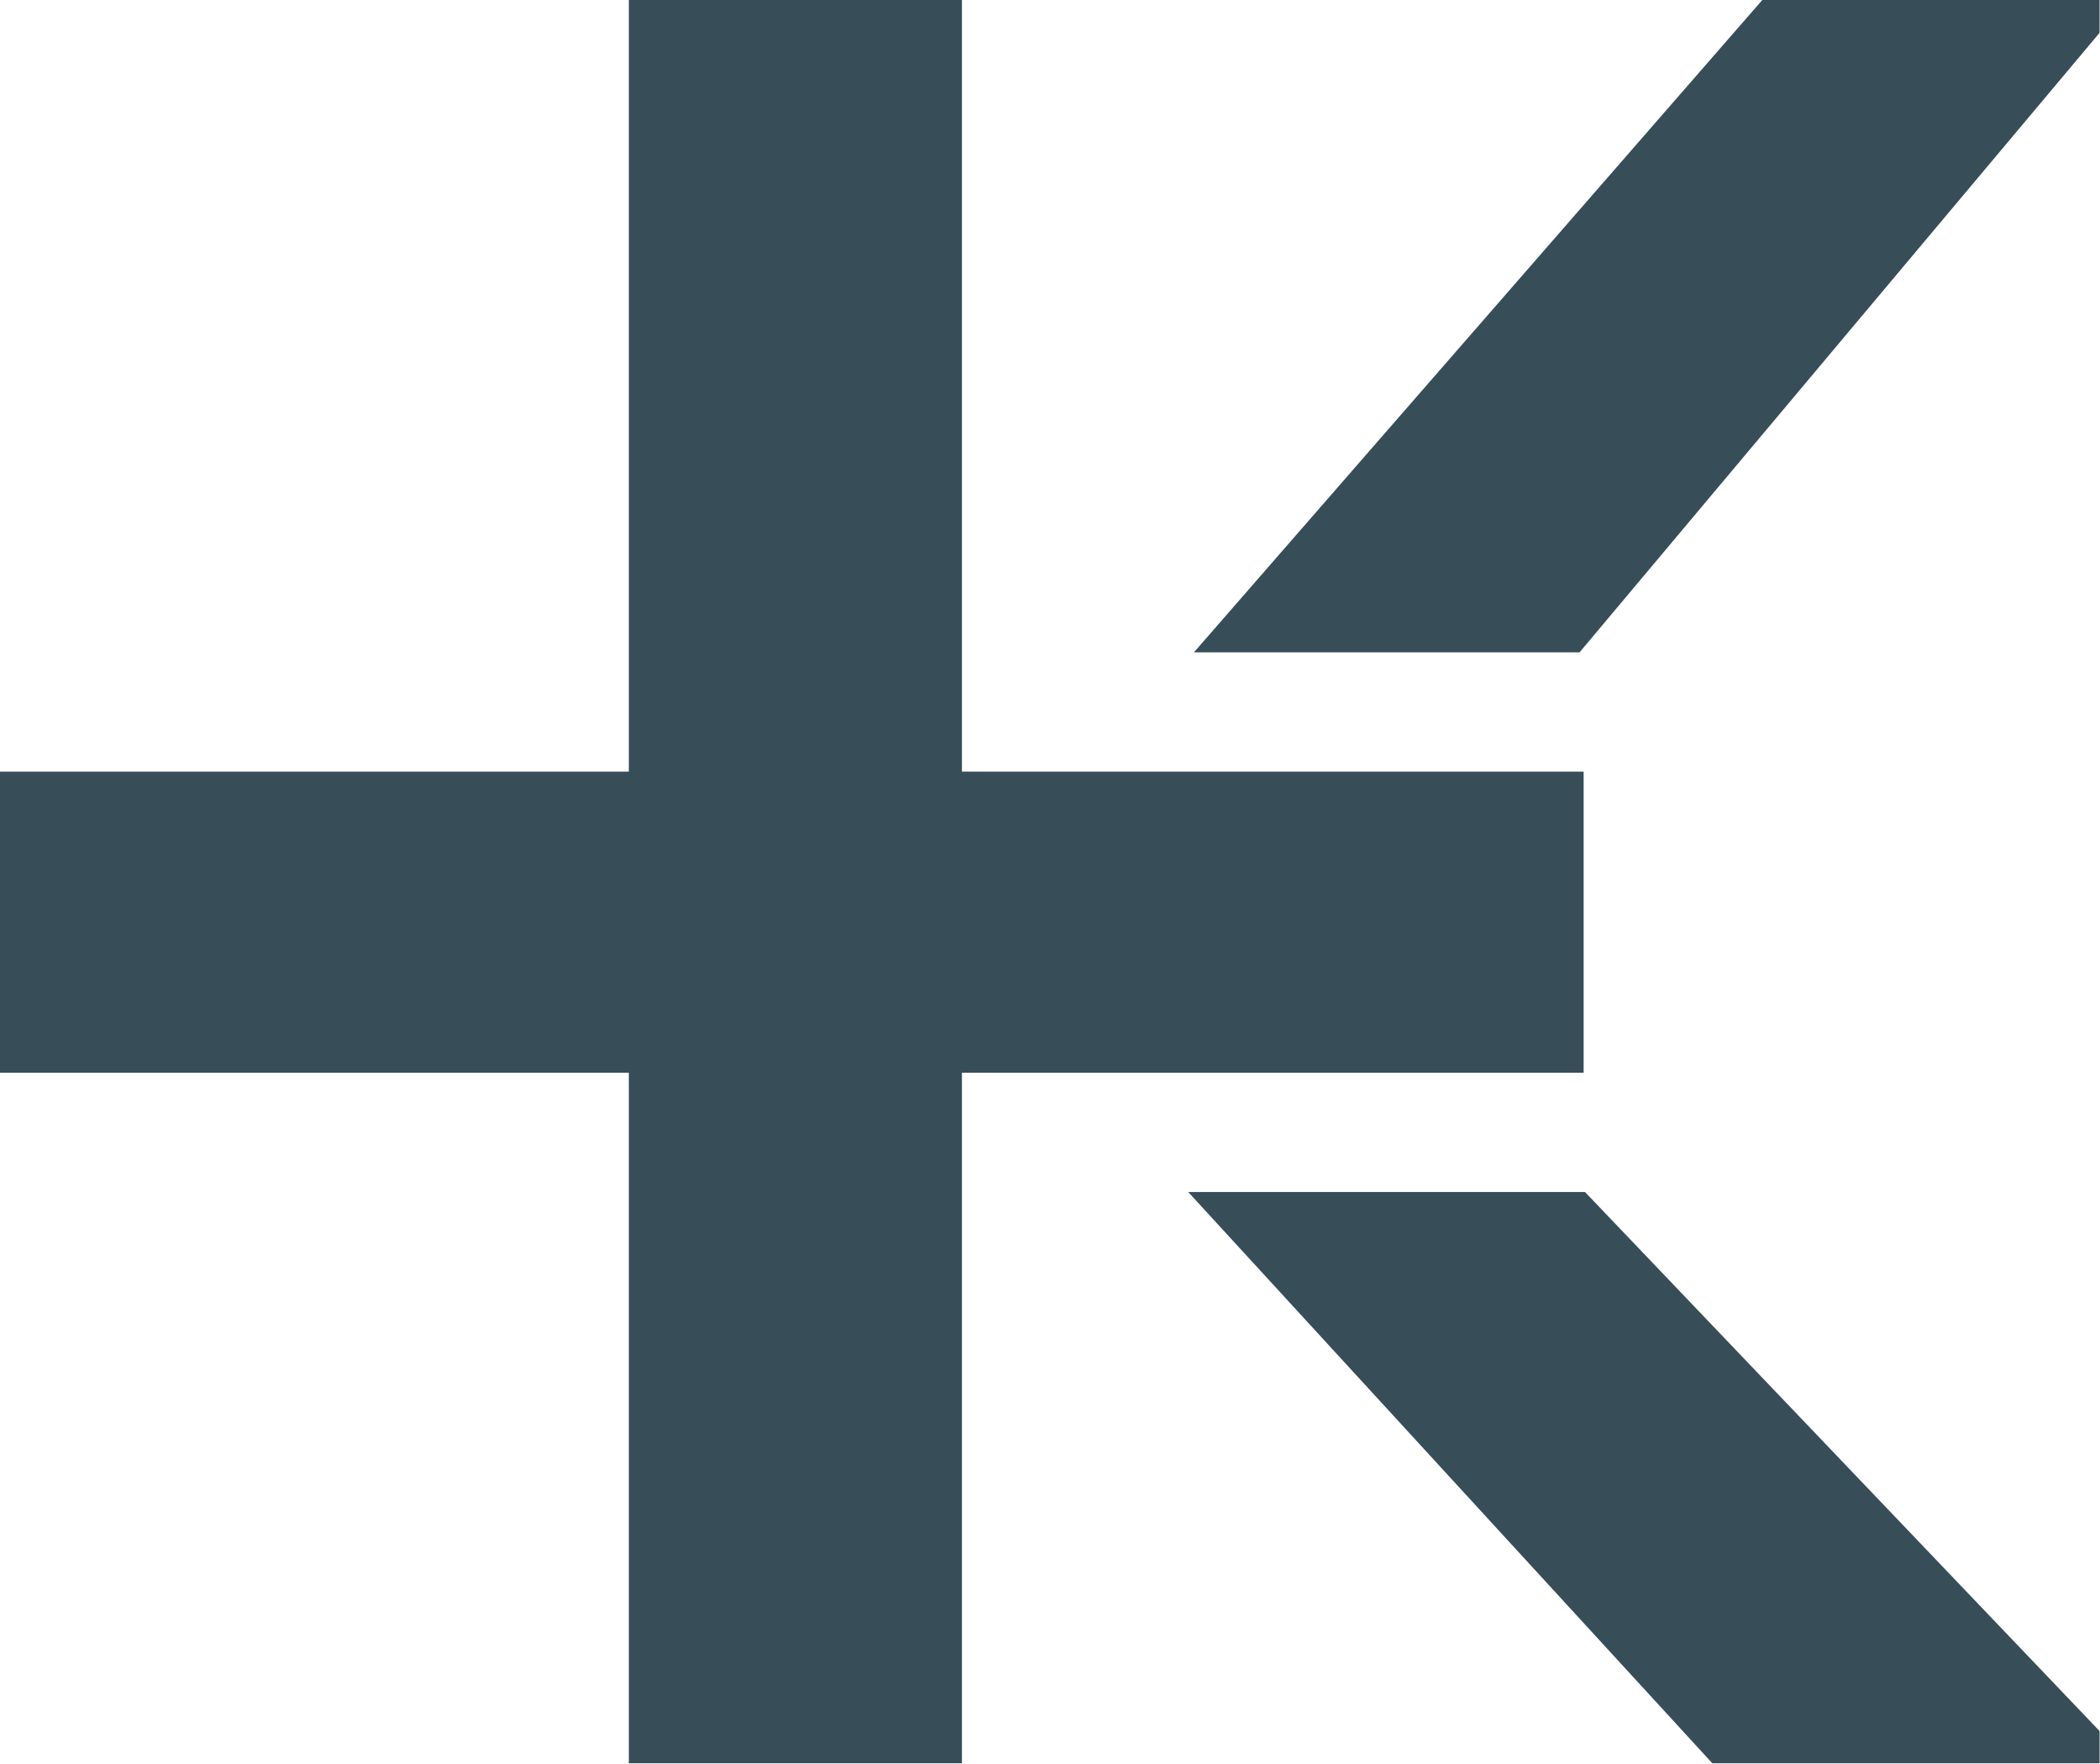
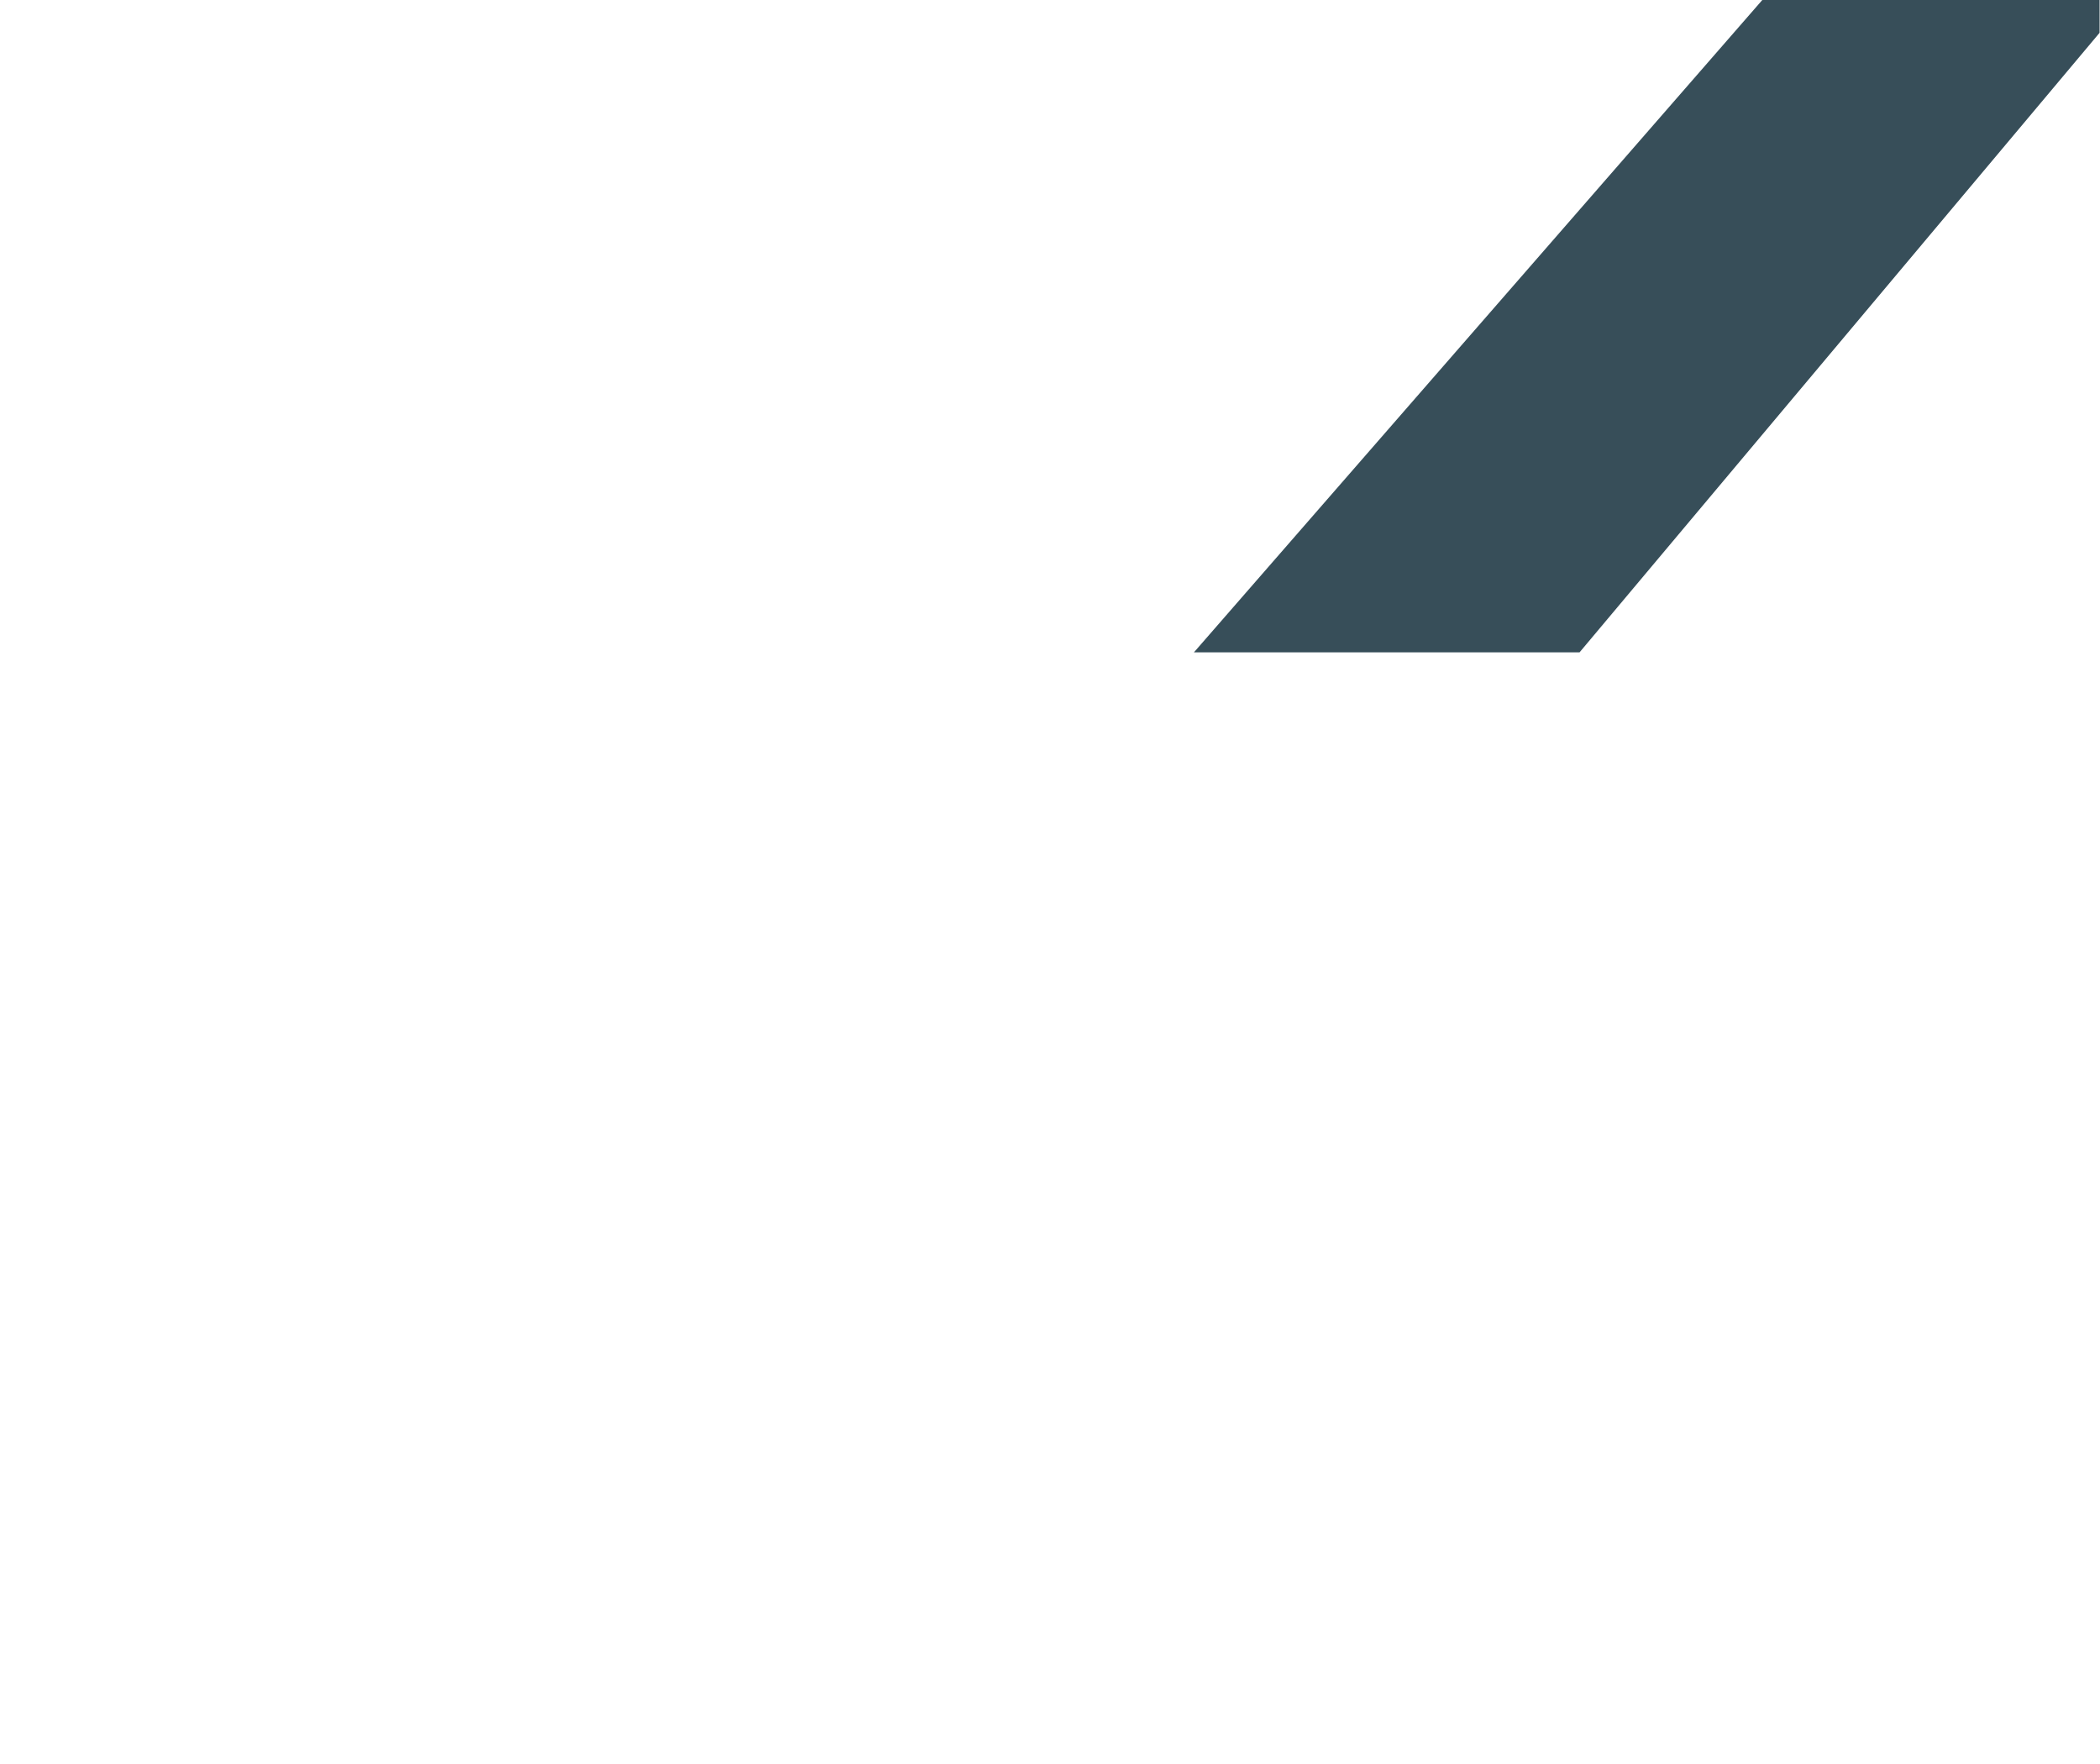
<svg xmlns="http://www.w3.org/2000/svg" width="1019" height="856" viewBox="0 0 1019 856" fill="none">
  <g opacity="0.8">
-     <path d="M768.44 374.42V520.542H466.771V855.6H305.127V520.542H0V374.42H305.127V0H466.771V374.42H768.44Z" fill="#052230" />
-     <path d="M769.102 578.404H576.559L830.876 855.6H1018.8V839.975L769.102 578.404Z" fill="#052230" />
    <path d="M855.138 0L579.339 316.543H766.46L1018.8 15.917V0H855.138Z" fill="#052230" />
  </g>
</svg>